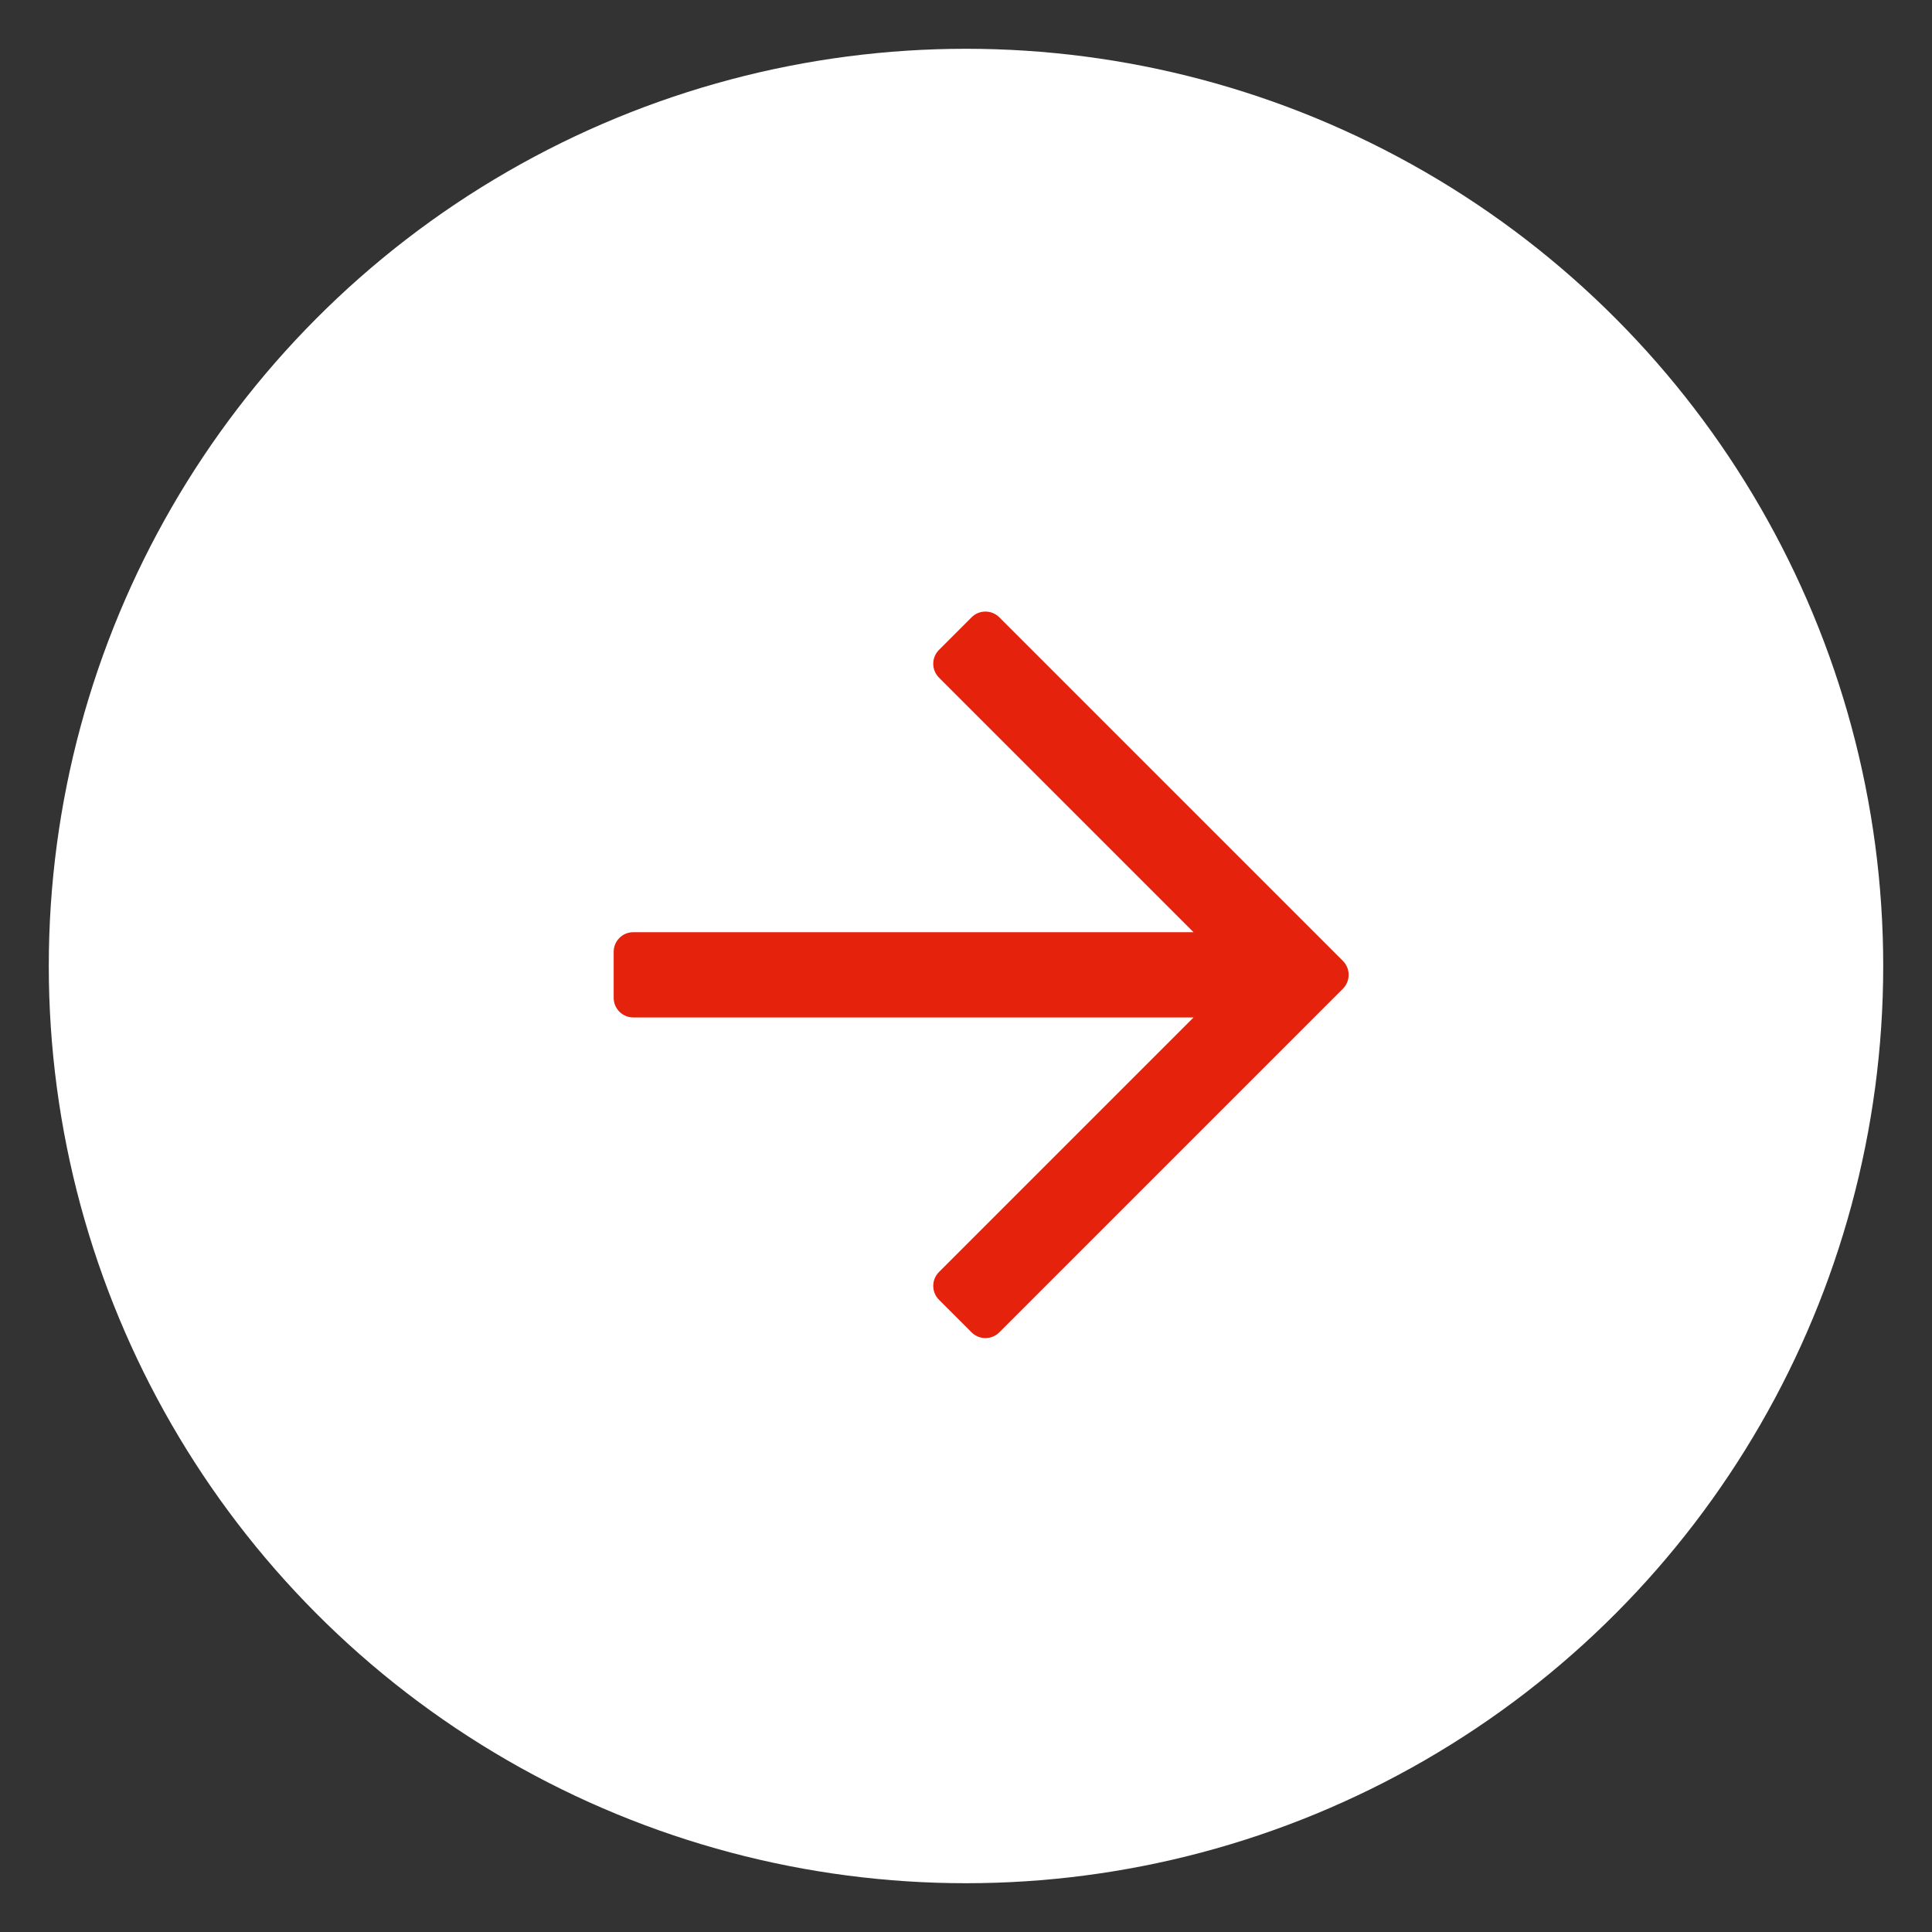
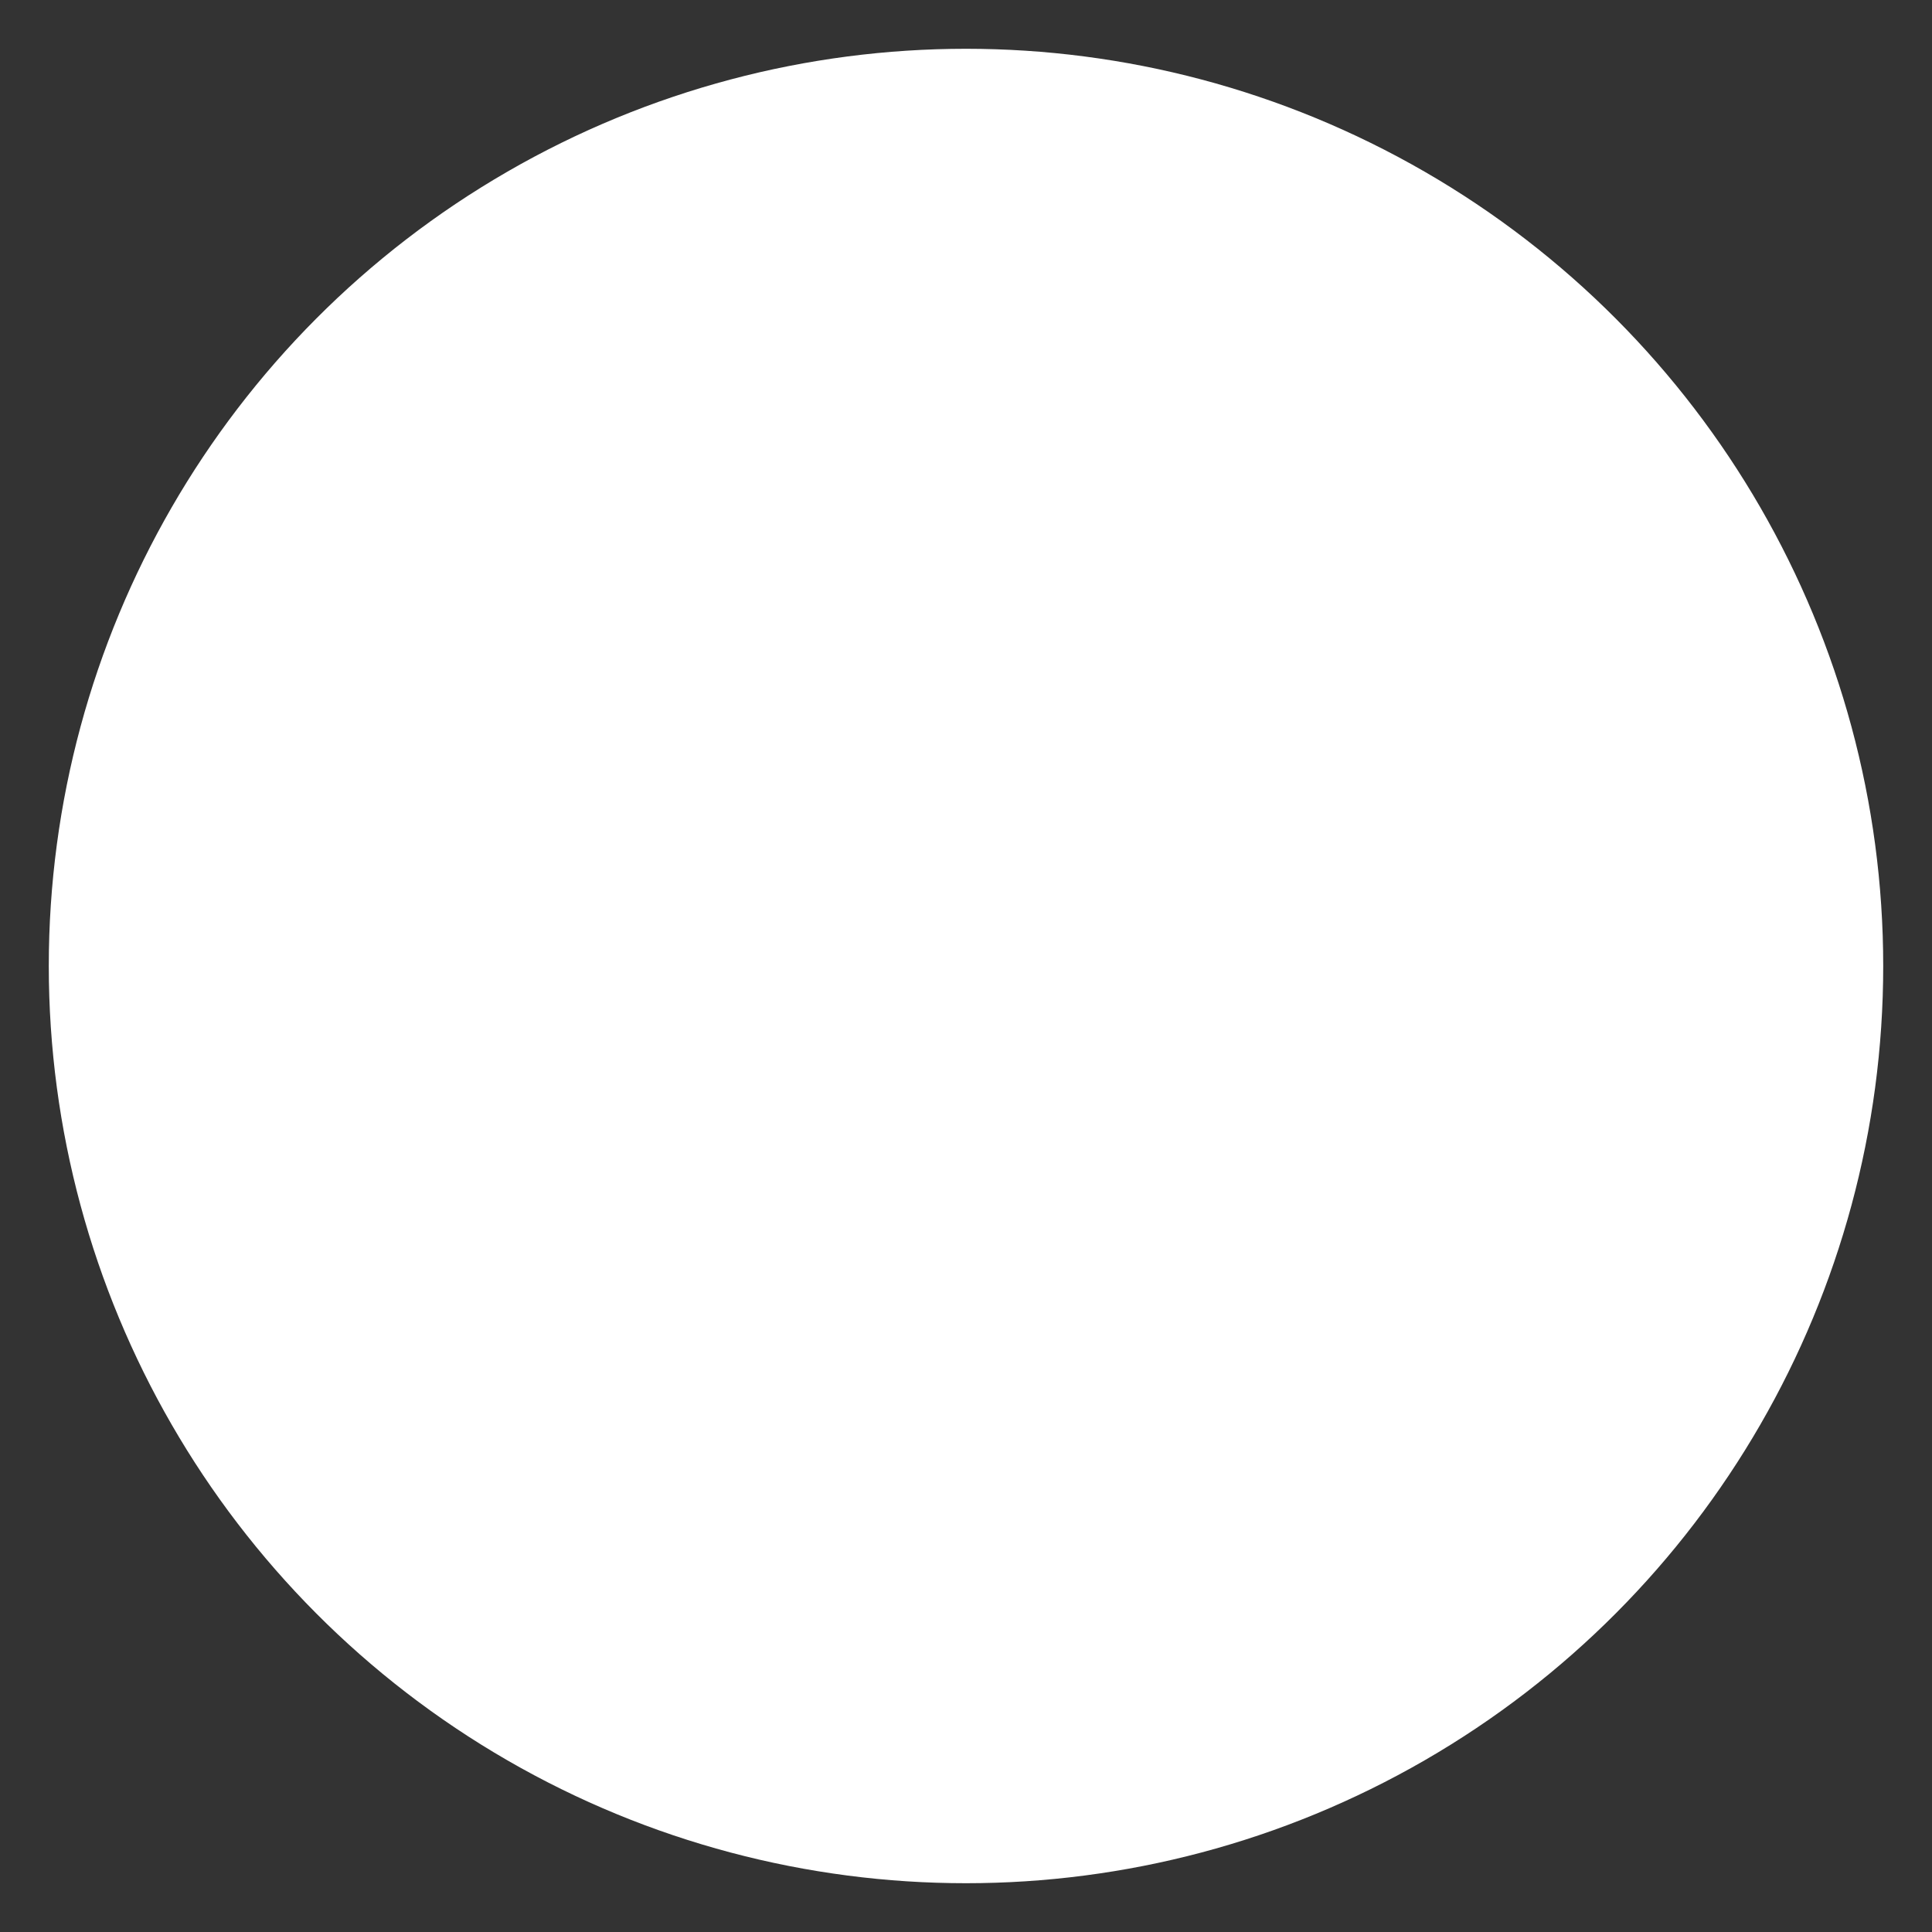
<svg xmlns="http://www.w3.org/2000/svg" width="22px" height="22px" viewBox="0 0 22 22" version="1.1">
  <rect x="0" y="0" width="22" height="22" fill="#333333" stroke="none" />
  <title>ban_arr</title>
  <g id="Page-1" stroke="none" stroke-width="1" fill="none" fill-rule="evenodd">
    <g id="Главная-страница" transform="translate(-109, -207)">
      <g id="ban_arr" transform="translate(110, 208)">
        <circle id="Oval" stroke="#FFFFFF" stroke-width="0.889" fill="#FFFFFF" stroke-linecap="square" cx="10" cy="10" r="10" />
        <g id="" transform="translate(5.988, 5.964)" fill="#E5220C" fill-rule="nonzero">
-           <path d="M4.075,0.066 L3.705,0.436 C3.617,0.523 3.617,0.665 3.705,0.753 L6.603,3.651 L0.224,3.651 C0.1,3.651 0,3.751 0,3.875 L0,4.398 C0,4.522 0.1,4.622 0.224,4.622 L6.603,4.622 L3.705,7.52 C3.617,7.608 3.617,7.75 3.705,7.837 L4.075,8.207 C4.162,8.295 4.304,8.295 4.392,8.207 L8.304,4.295 C8.391,4.207 8.391,4.066 8.304,3.978 L4.392,0.066 C4.304,-0.022 4.162,-0.022 4.075,0.066 Z" id="Path" />
-         </g>
+           </g>
      </g>
    </g>
  </g>
</svg>